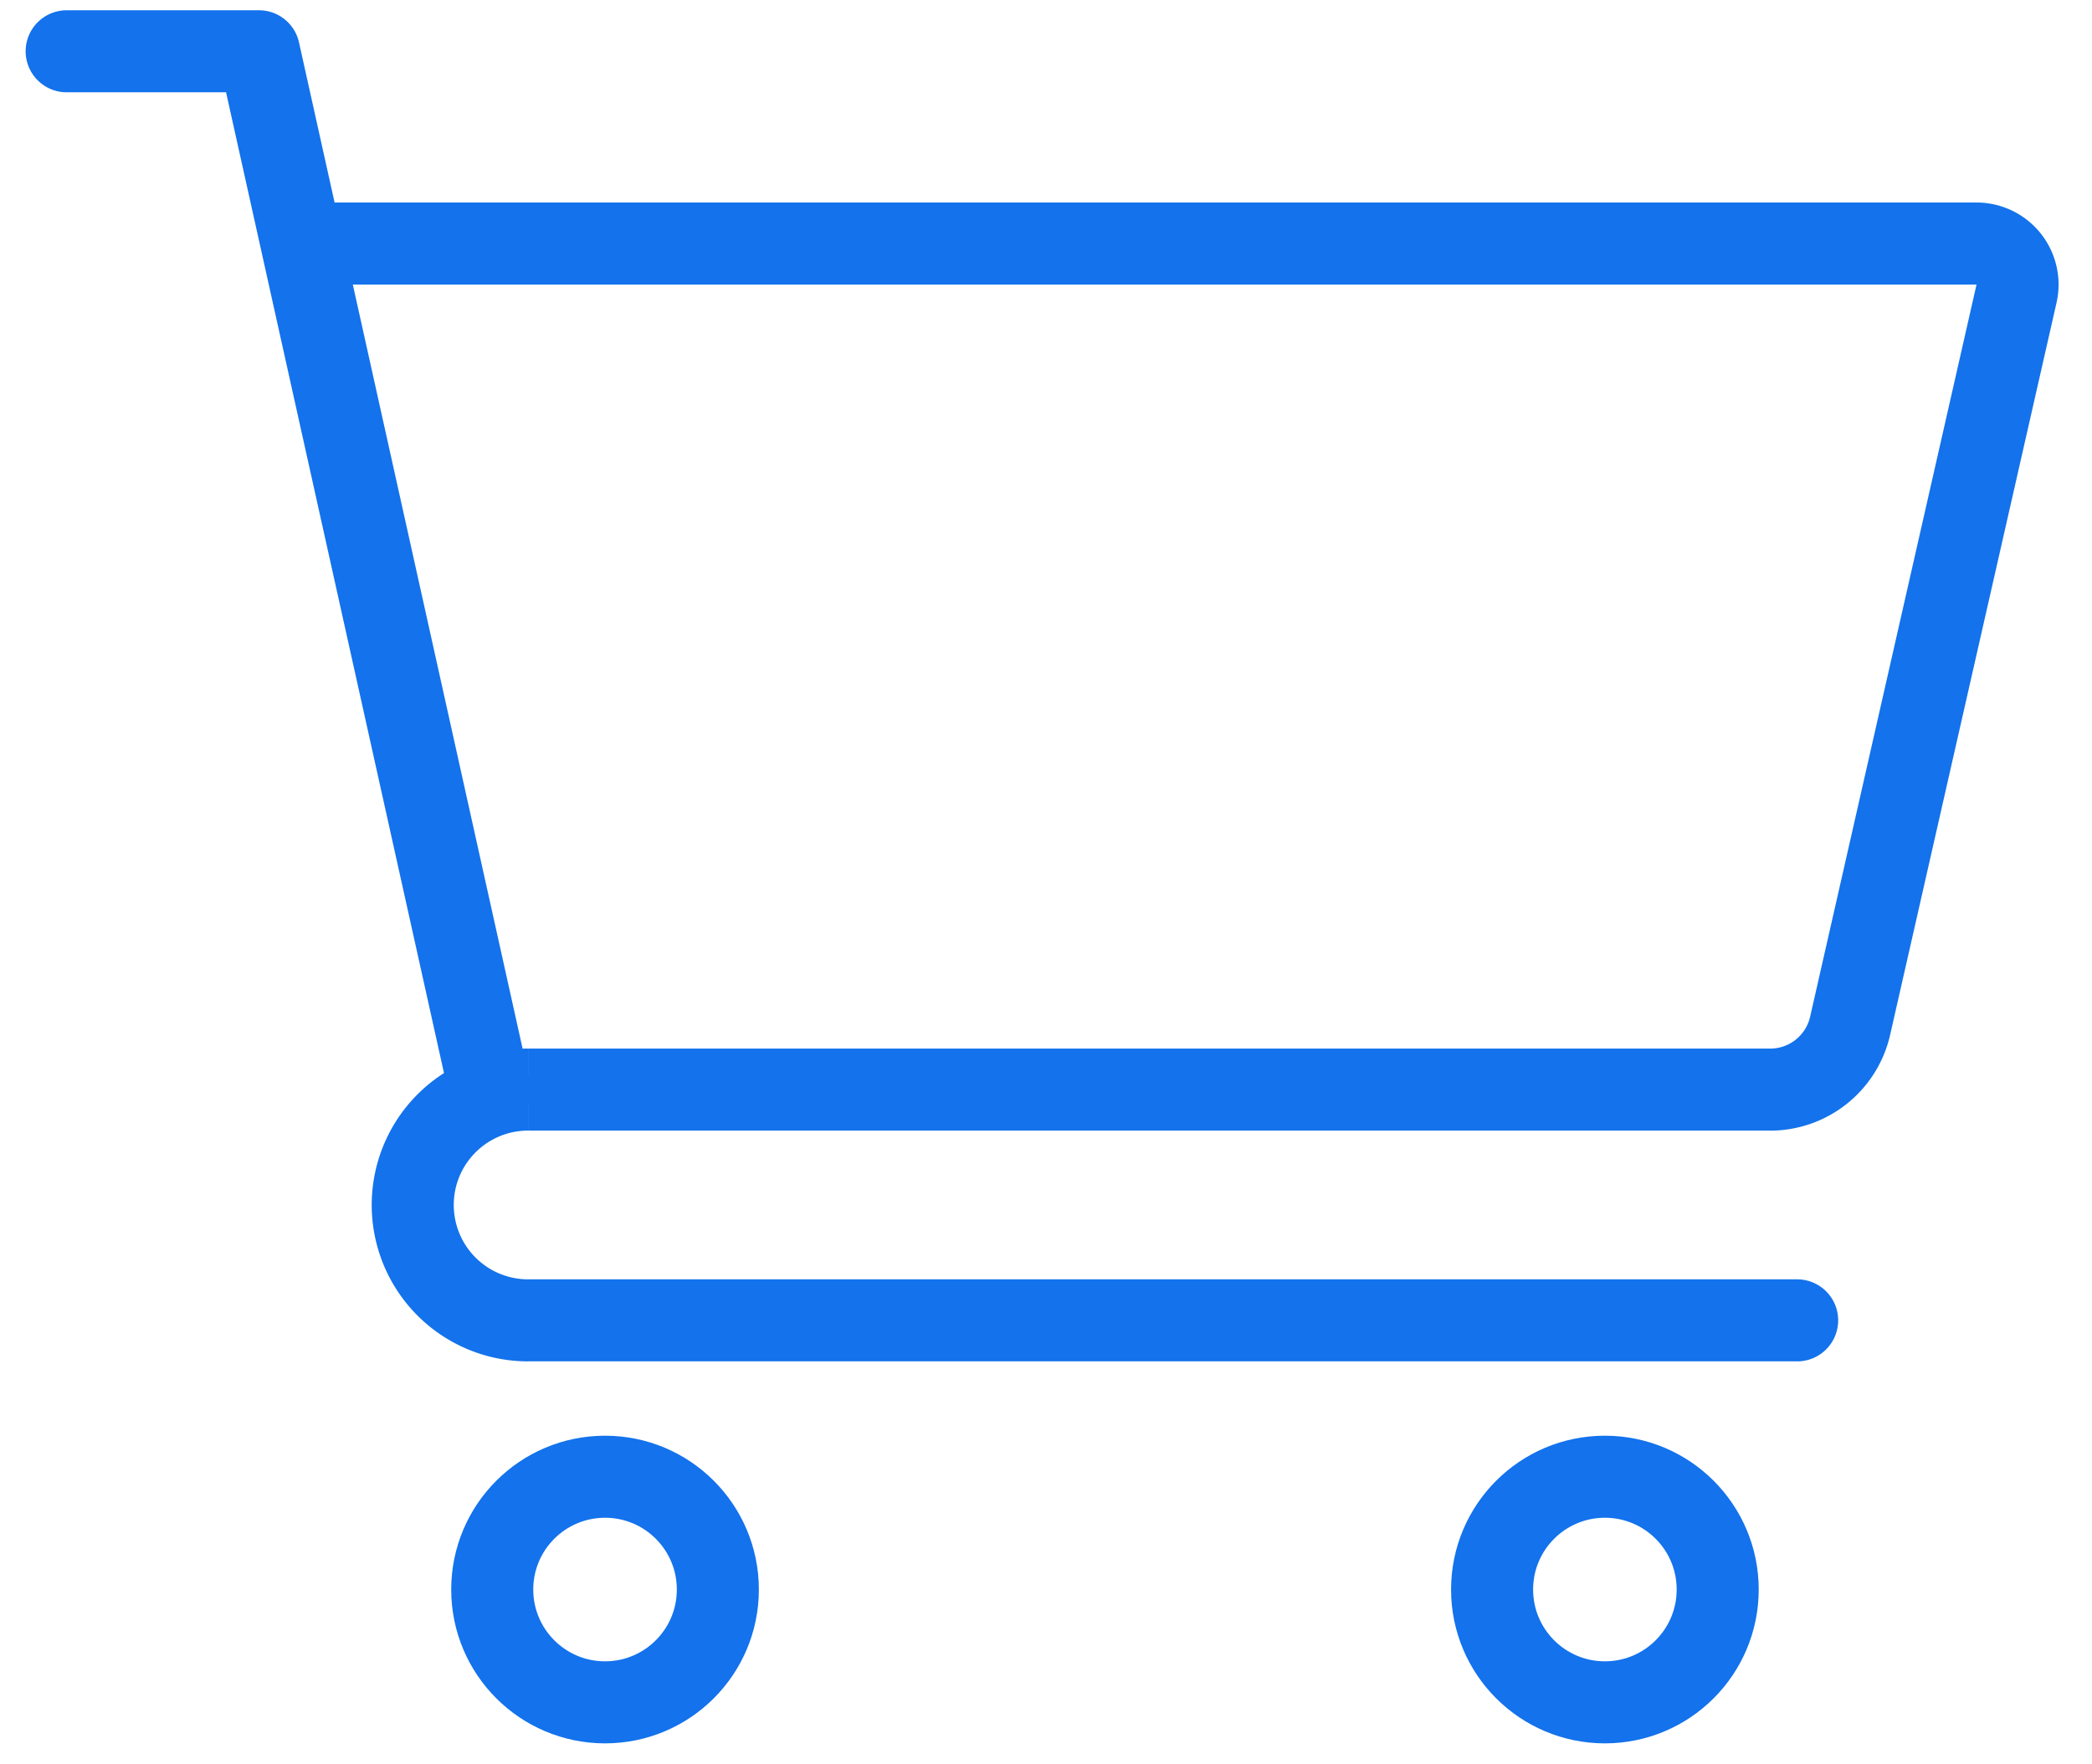
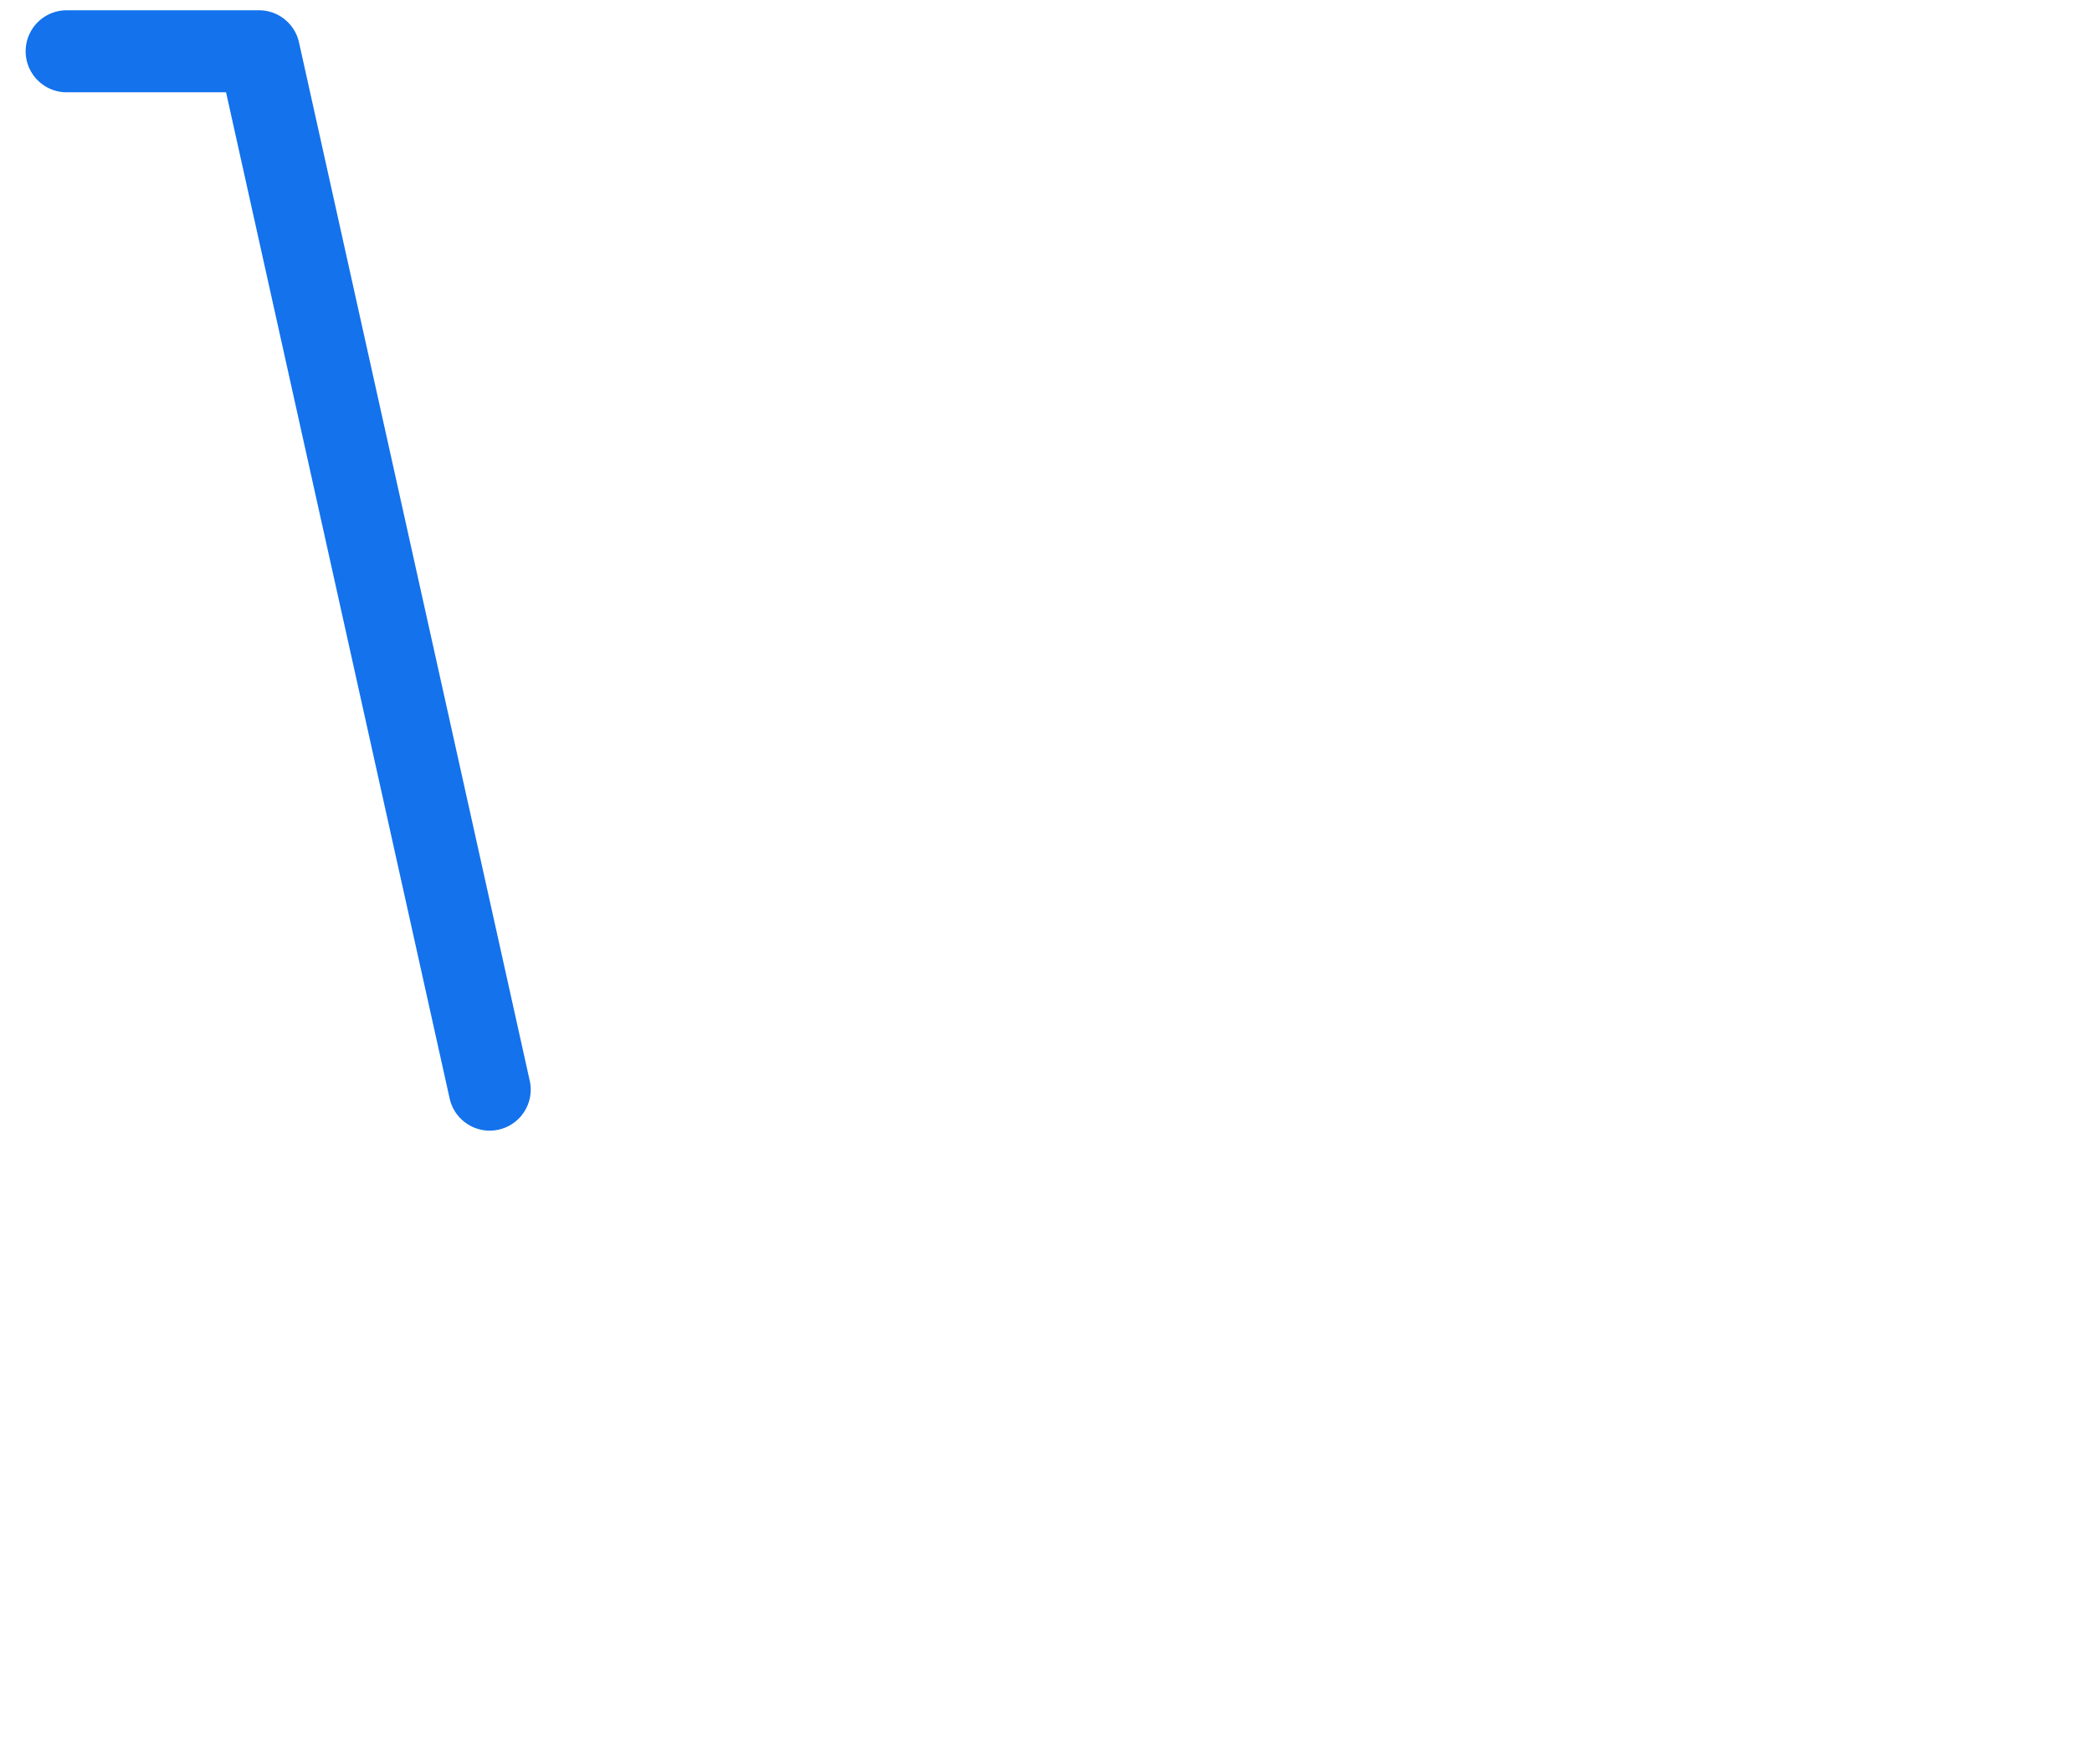
<svg xmlns="http://www.w3.org/2000/svg" width="51" height="43" fill="none">
-   <circle cx="14.75" cy="38.75" r="2.75" stroke="#1372EC" stroke-width="2" />
-   <circle cx="39.125" cy="38.75" r="2.75" stroke="#1372EC" stroke-width="2" />
-   <path fill="#1372EC" d="M8.188 4.938a1 1 0 000 2v-2zm35.624 28.25a1 1 0 100-2v2zm1.292-8.182l-.975-.222.975.222zM8.188 6.937h39.997v-2H8.187v2zm39.997 0l-4.056 17.847 1.95.443 4.056-17.846-1.95-.444zm-5.032 18.625H12.876v2h30.279v-2zm-30.278 7.625h30.938v-2H12.875v2zm-3.813-3.812a3.812 3.812 0 003.813 3.813v-2a1.813 1.813 0 01-1.813-1.813h-2zm3.813-3.813a3.812 3.812 0 00-3.813 3.813h2c0-1.001.812-1.813 1.813-1.813v-2zm31.254-.778a1 1 0 01-.975.779v2a3 3 0 002.925-2.336l-1.95-.443zm4.056-17.846l1.95.443a2 2 0 00-1.95-2.444v2z" />
  <path stroke="#1372EC" stroke-linecap="round" stroke-linejoin="round" stroke-width="2" d="M1.625 1.25h4.688l5.625 25.313" />
</svg>